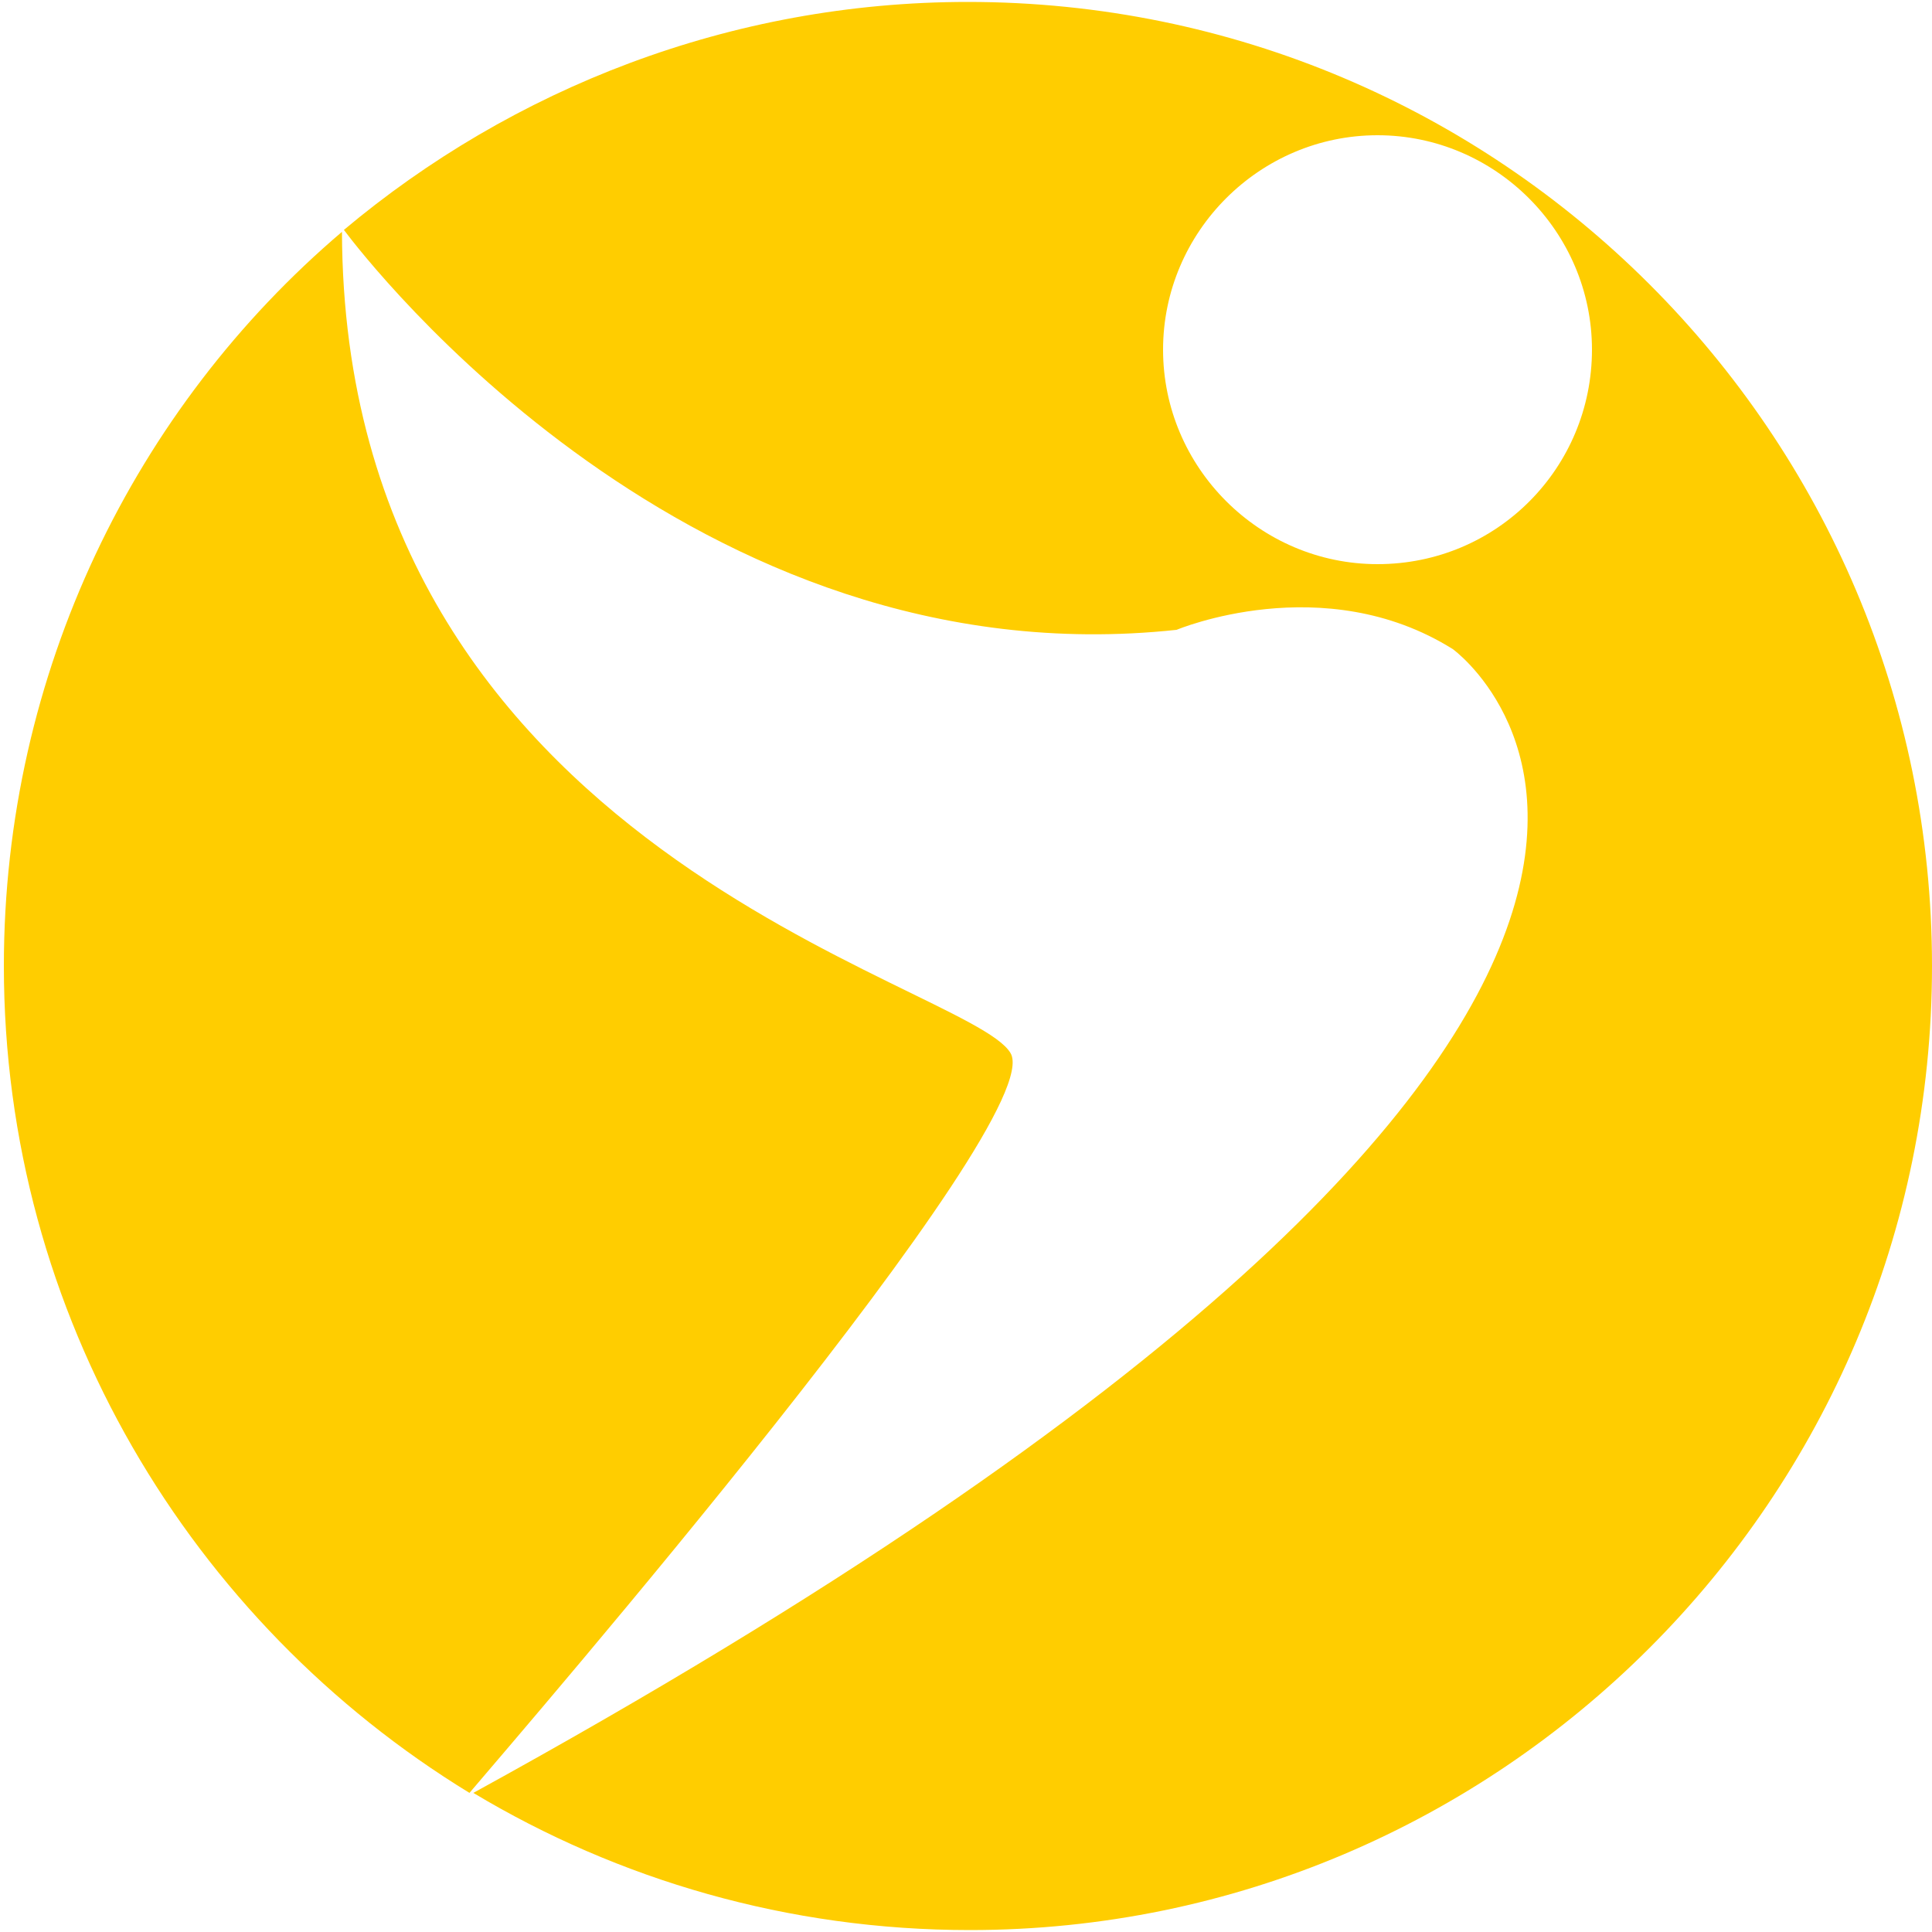
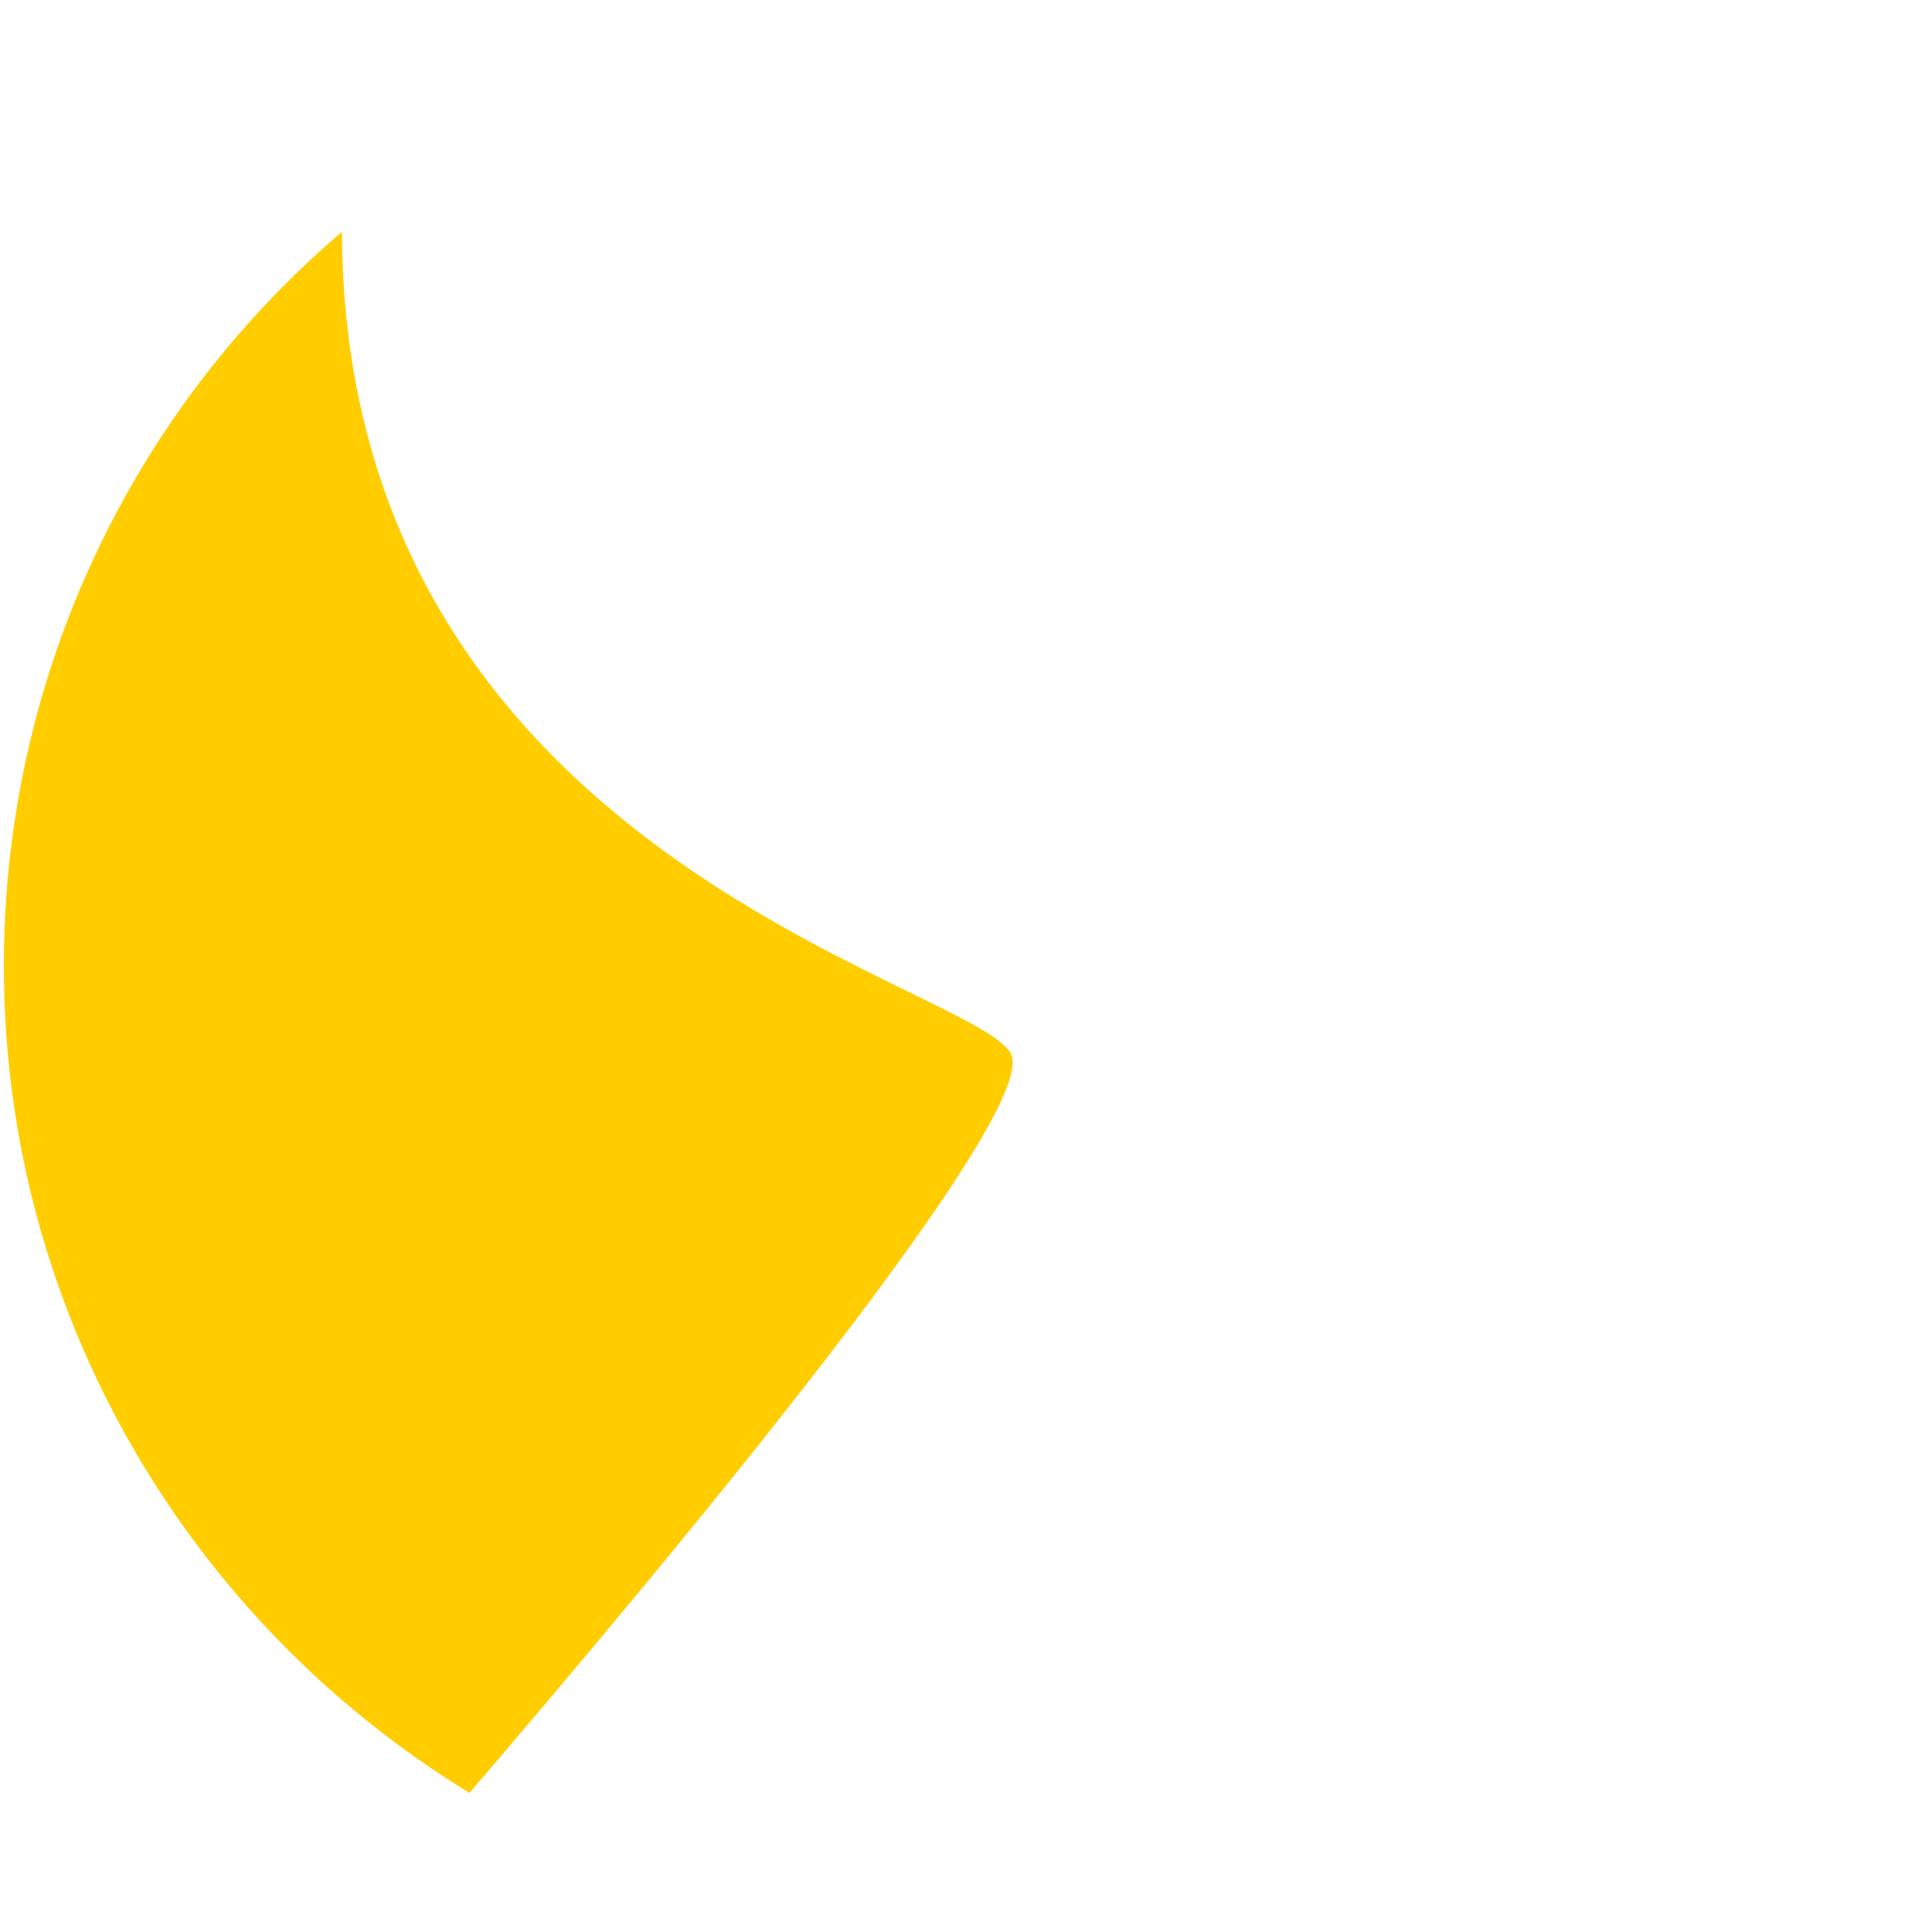
<svg xmlns="http://www.w3.org/2000/svg" version="1.1" id="Layer_1" x="0px" y="0px" viewBox="0 0 100 100" style="enable-background:new 0 0 100 100;" xml:space="preserve">
  <style type="text/css">
	.st0{fill:#FFCD00;}
</style>
  <g>
-     <path class="st0" d="M52.3,54.5C50.1,50.8,17.8,44.2,17.7,12C7,21.1,0.2,34.8,0.2,50c0,18.1,9.7,34,24.1,42.8   C27.1,89.5,54.4,57.9,52.3,54.5z" />
-     <path class="st0" d="M50.1,0.1c-12.3,0-23.6,4.5-32.3,11.8c1.2,1.6,18,23.4,43.1,20.7c0,0,7.6-3.2,14.3,1c0,0,24.7,17.8-50.7,59.2   c7.5,4.5,16.3,7.1,25.7,7.1C77.6,99.9,100,77.6,100,50S77.6,0.1,50.1,0.1z M71.3,29.2c-6.1,0-11.1-5-11.1-11.1S65.2,7,71.3,7   c6.1,0,11.1,5,11.1,11.1S77.5,29.2,71.3,29.2z" />
+     <path class="st0" d="M52.3,54.5C50.1,50.8,17.8,44.2,17.7,12C7,21.1,0.2,34.8,0.2,50c0,18.1,9.7,34,24.1,42.8   C27.1,89.5,54.4,57.9,52.3,54.5" />
  </g>
</svg>